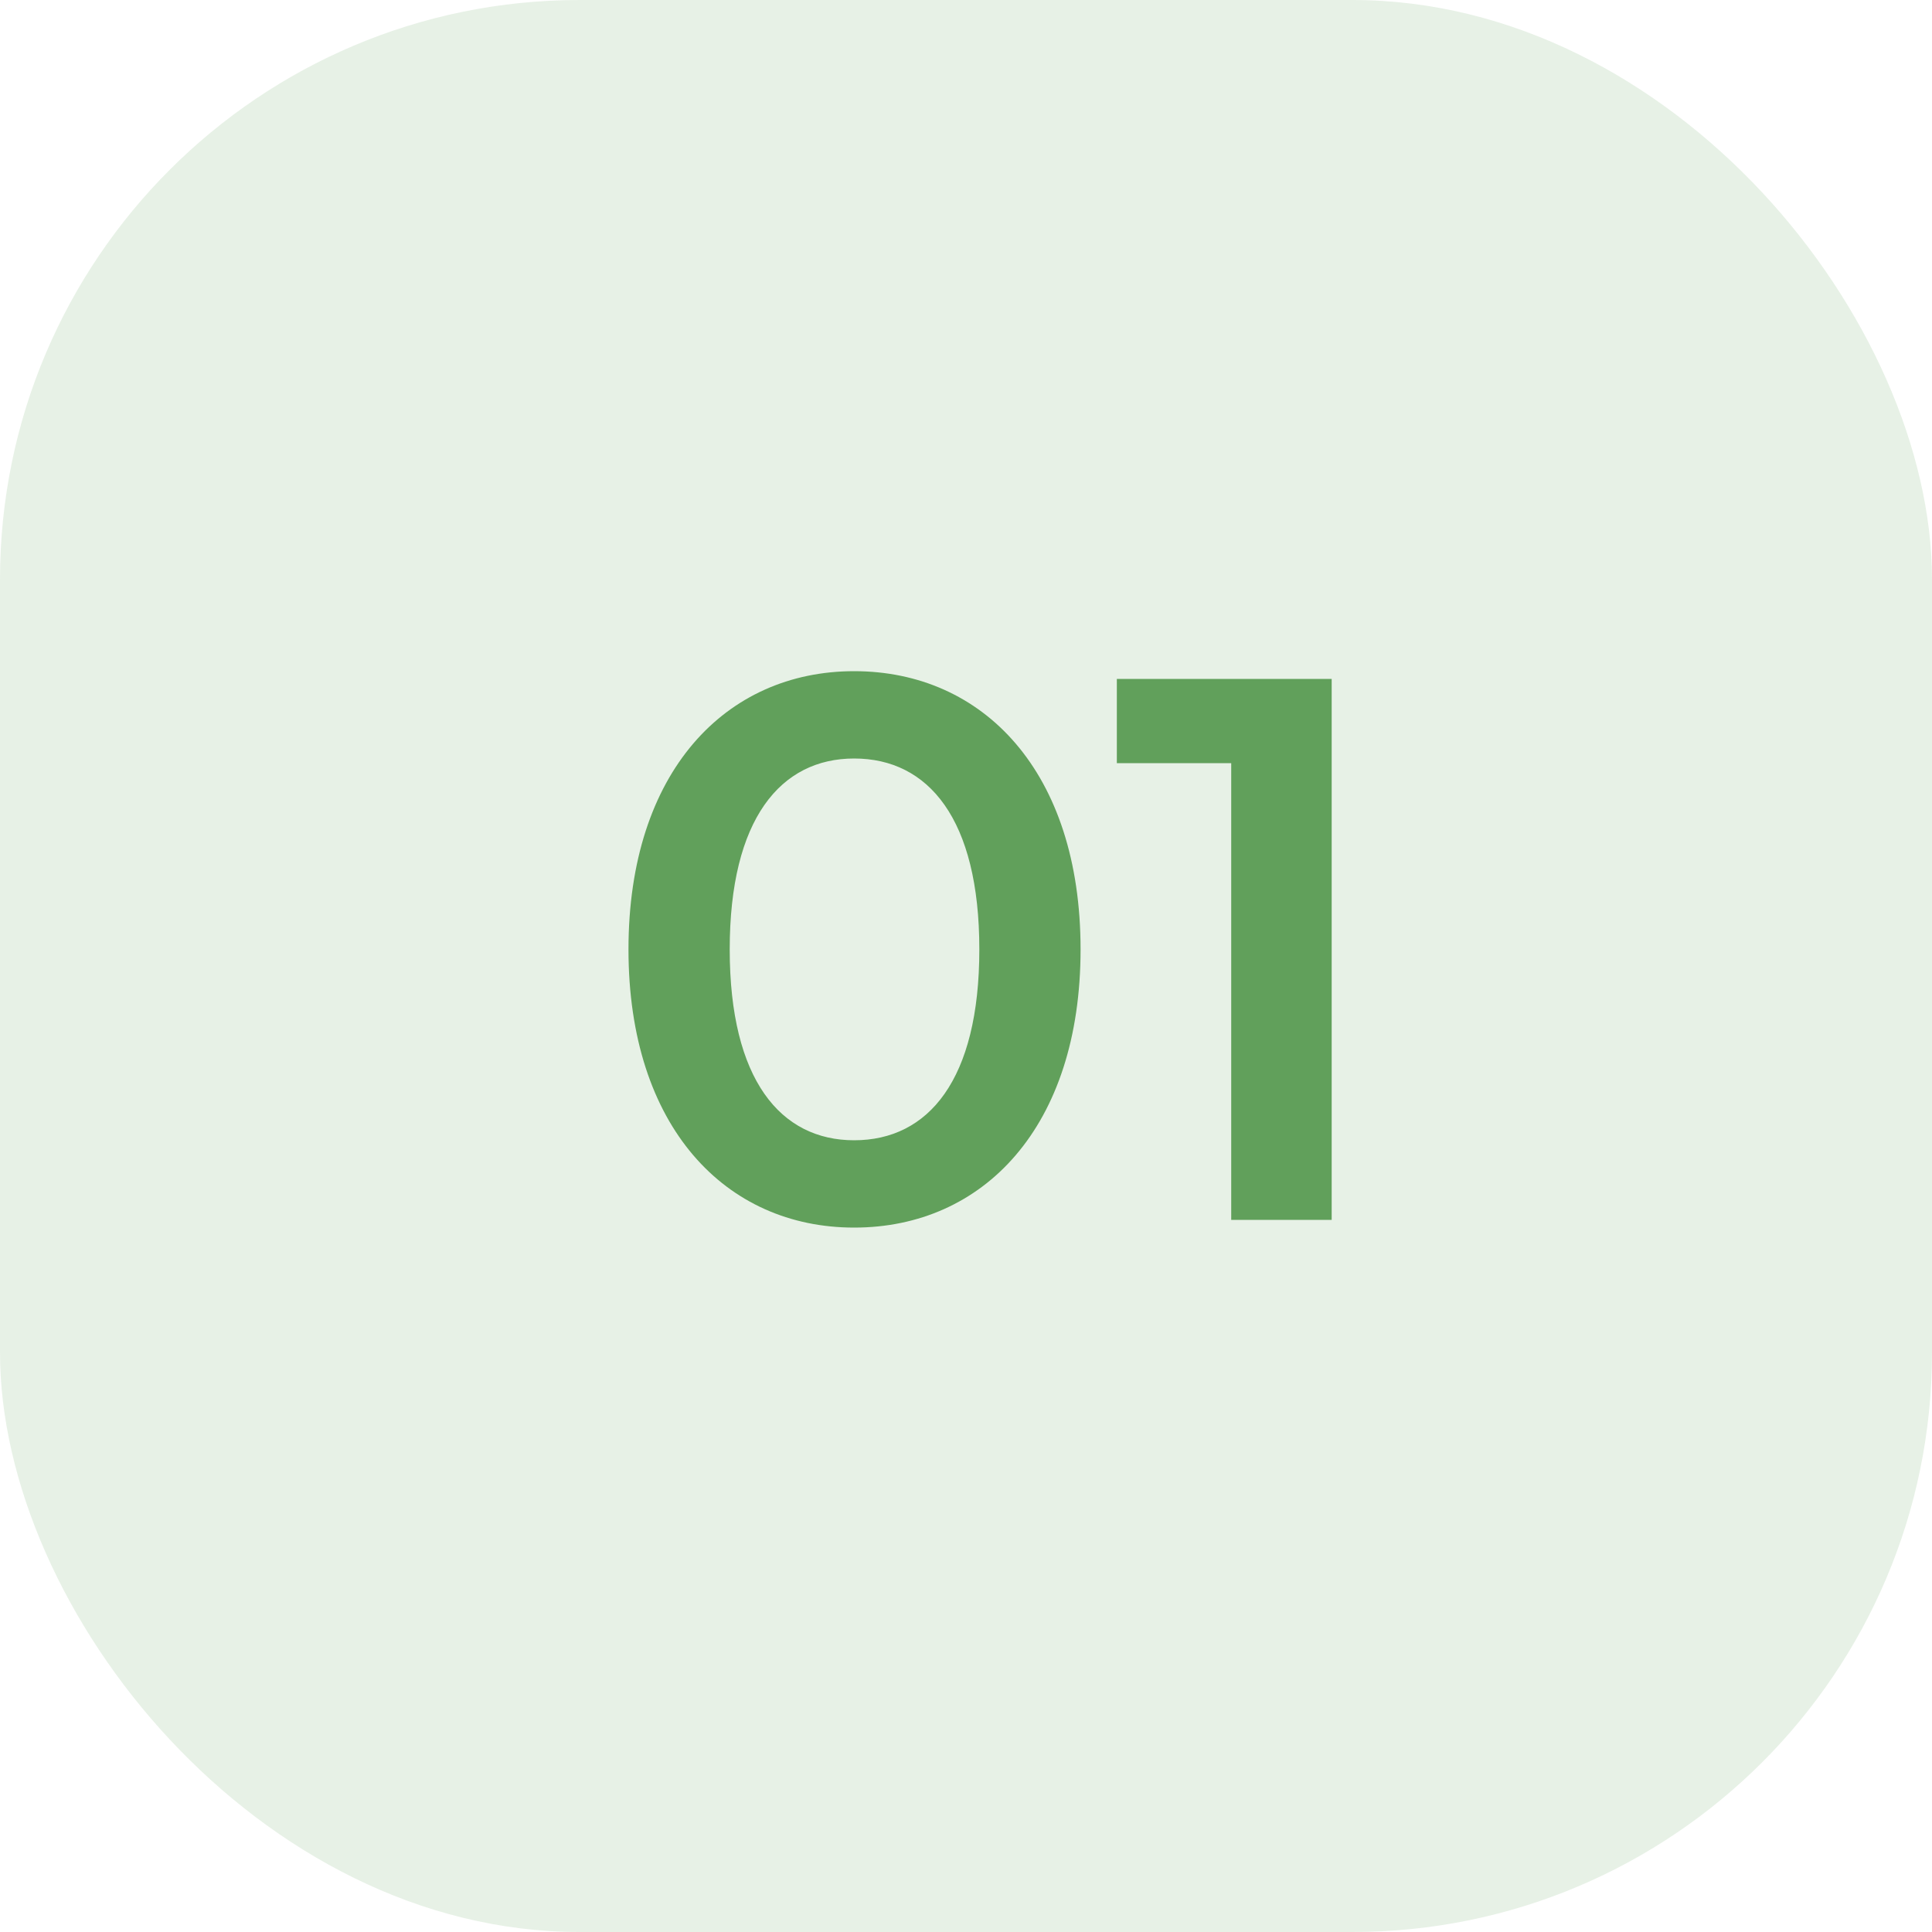
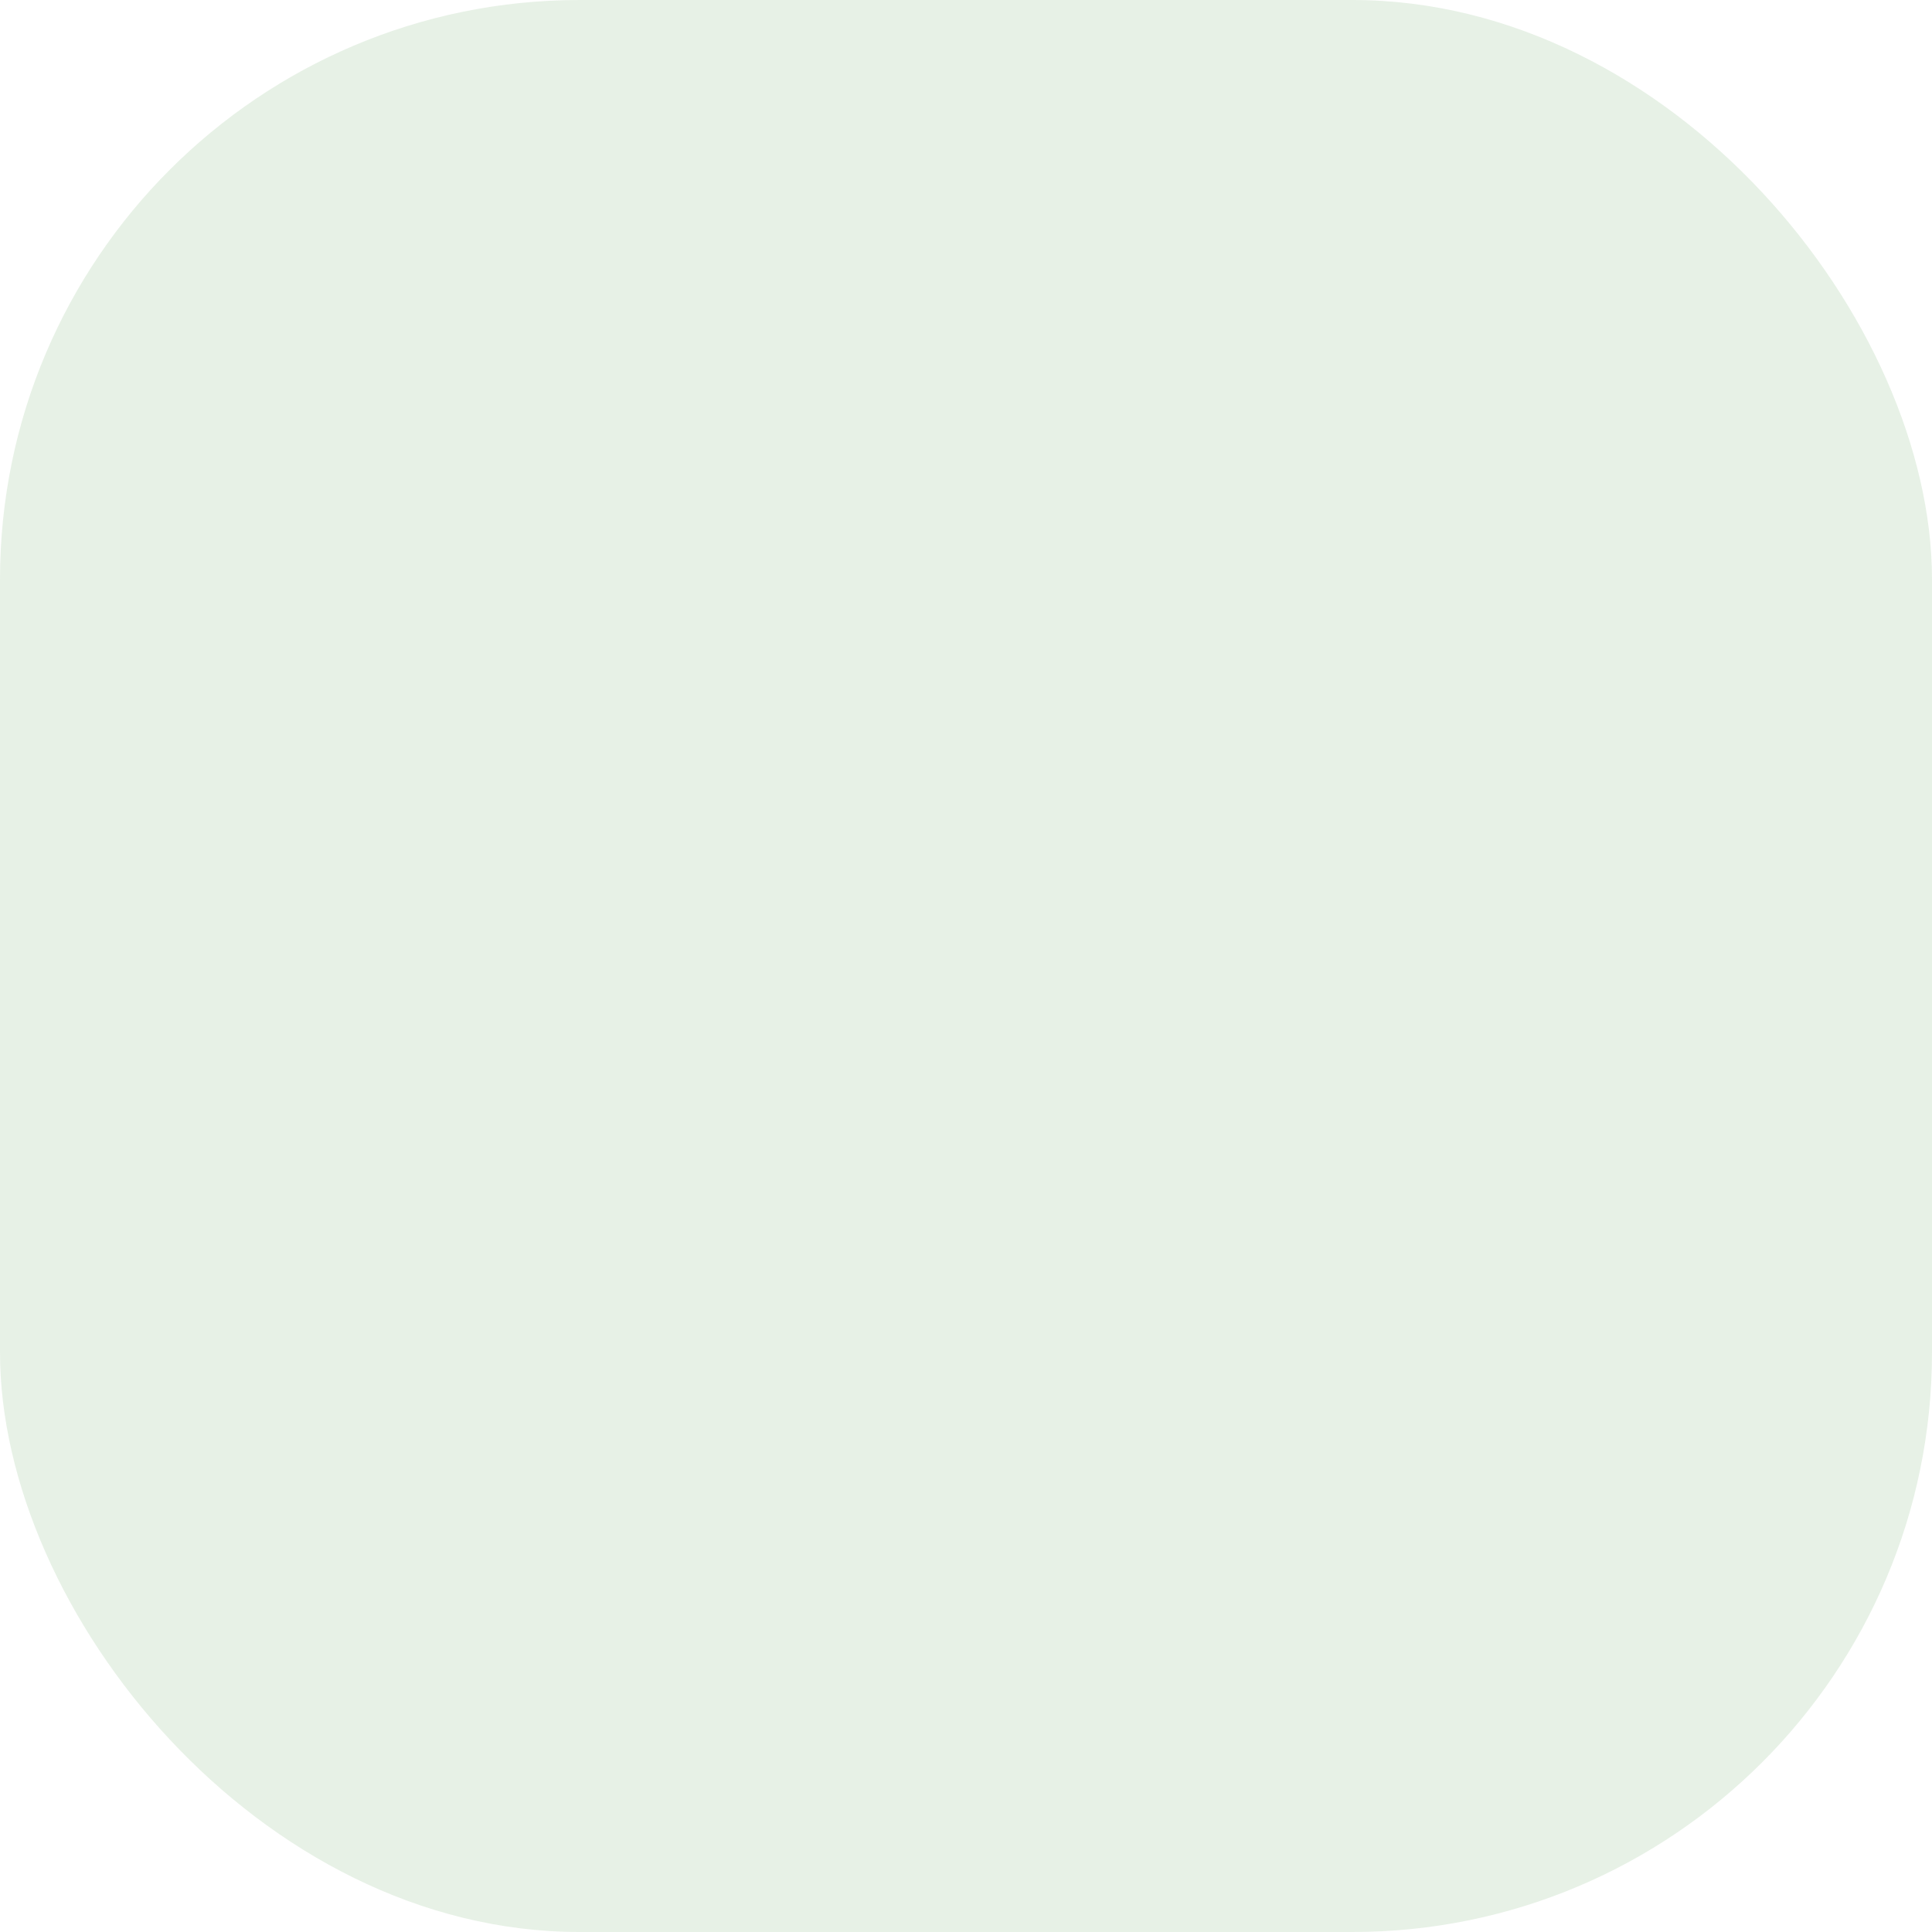
<svg xmlns="http://www.w3.org/2000/svg" width="40" height="40" viewBox="0 0 40 40" fill="none">
  <rect opacity="0.15" width="40" height="40" rx="12" fill="#61A05B" />
-   <path d="M17.684 25.416C20.356 25.416 22.372 23.336 22.372 19.656C22.372 15.976 20.356 13.896 17.684 13.896C15.028 13.896 13.012 15.976 13.012 19.656C13.012 23.336 15.028 25.416 17.684 25.416ZM17.684 23.608C16.164 23.608 15.108 22.36 15.108 19.656C15.108 16.952 16.164 15.704 17.684 15.704C19.22 15.704 20.276 16.952 20.276 19.656C20.276 22.36 19.22 23.608 17.684 23.608ZM23.123 14.056V15.8H25.491V25.256H27.571V14.056H23.123Z" fill="#61A05B" />
</svg>